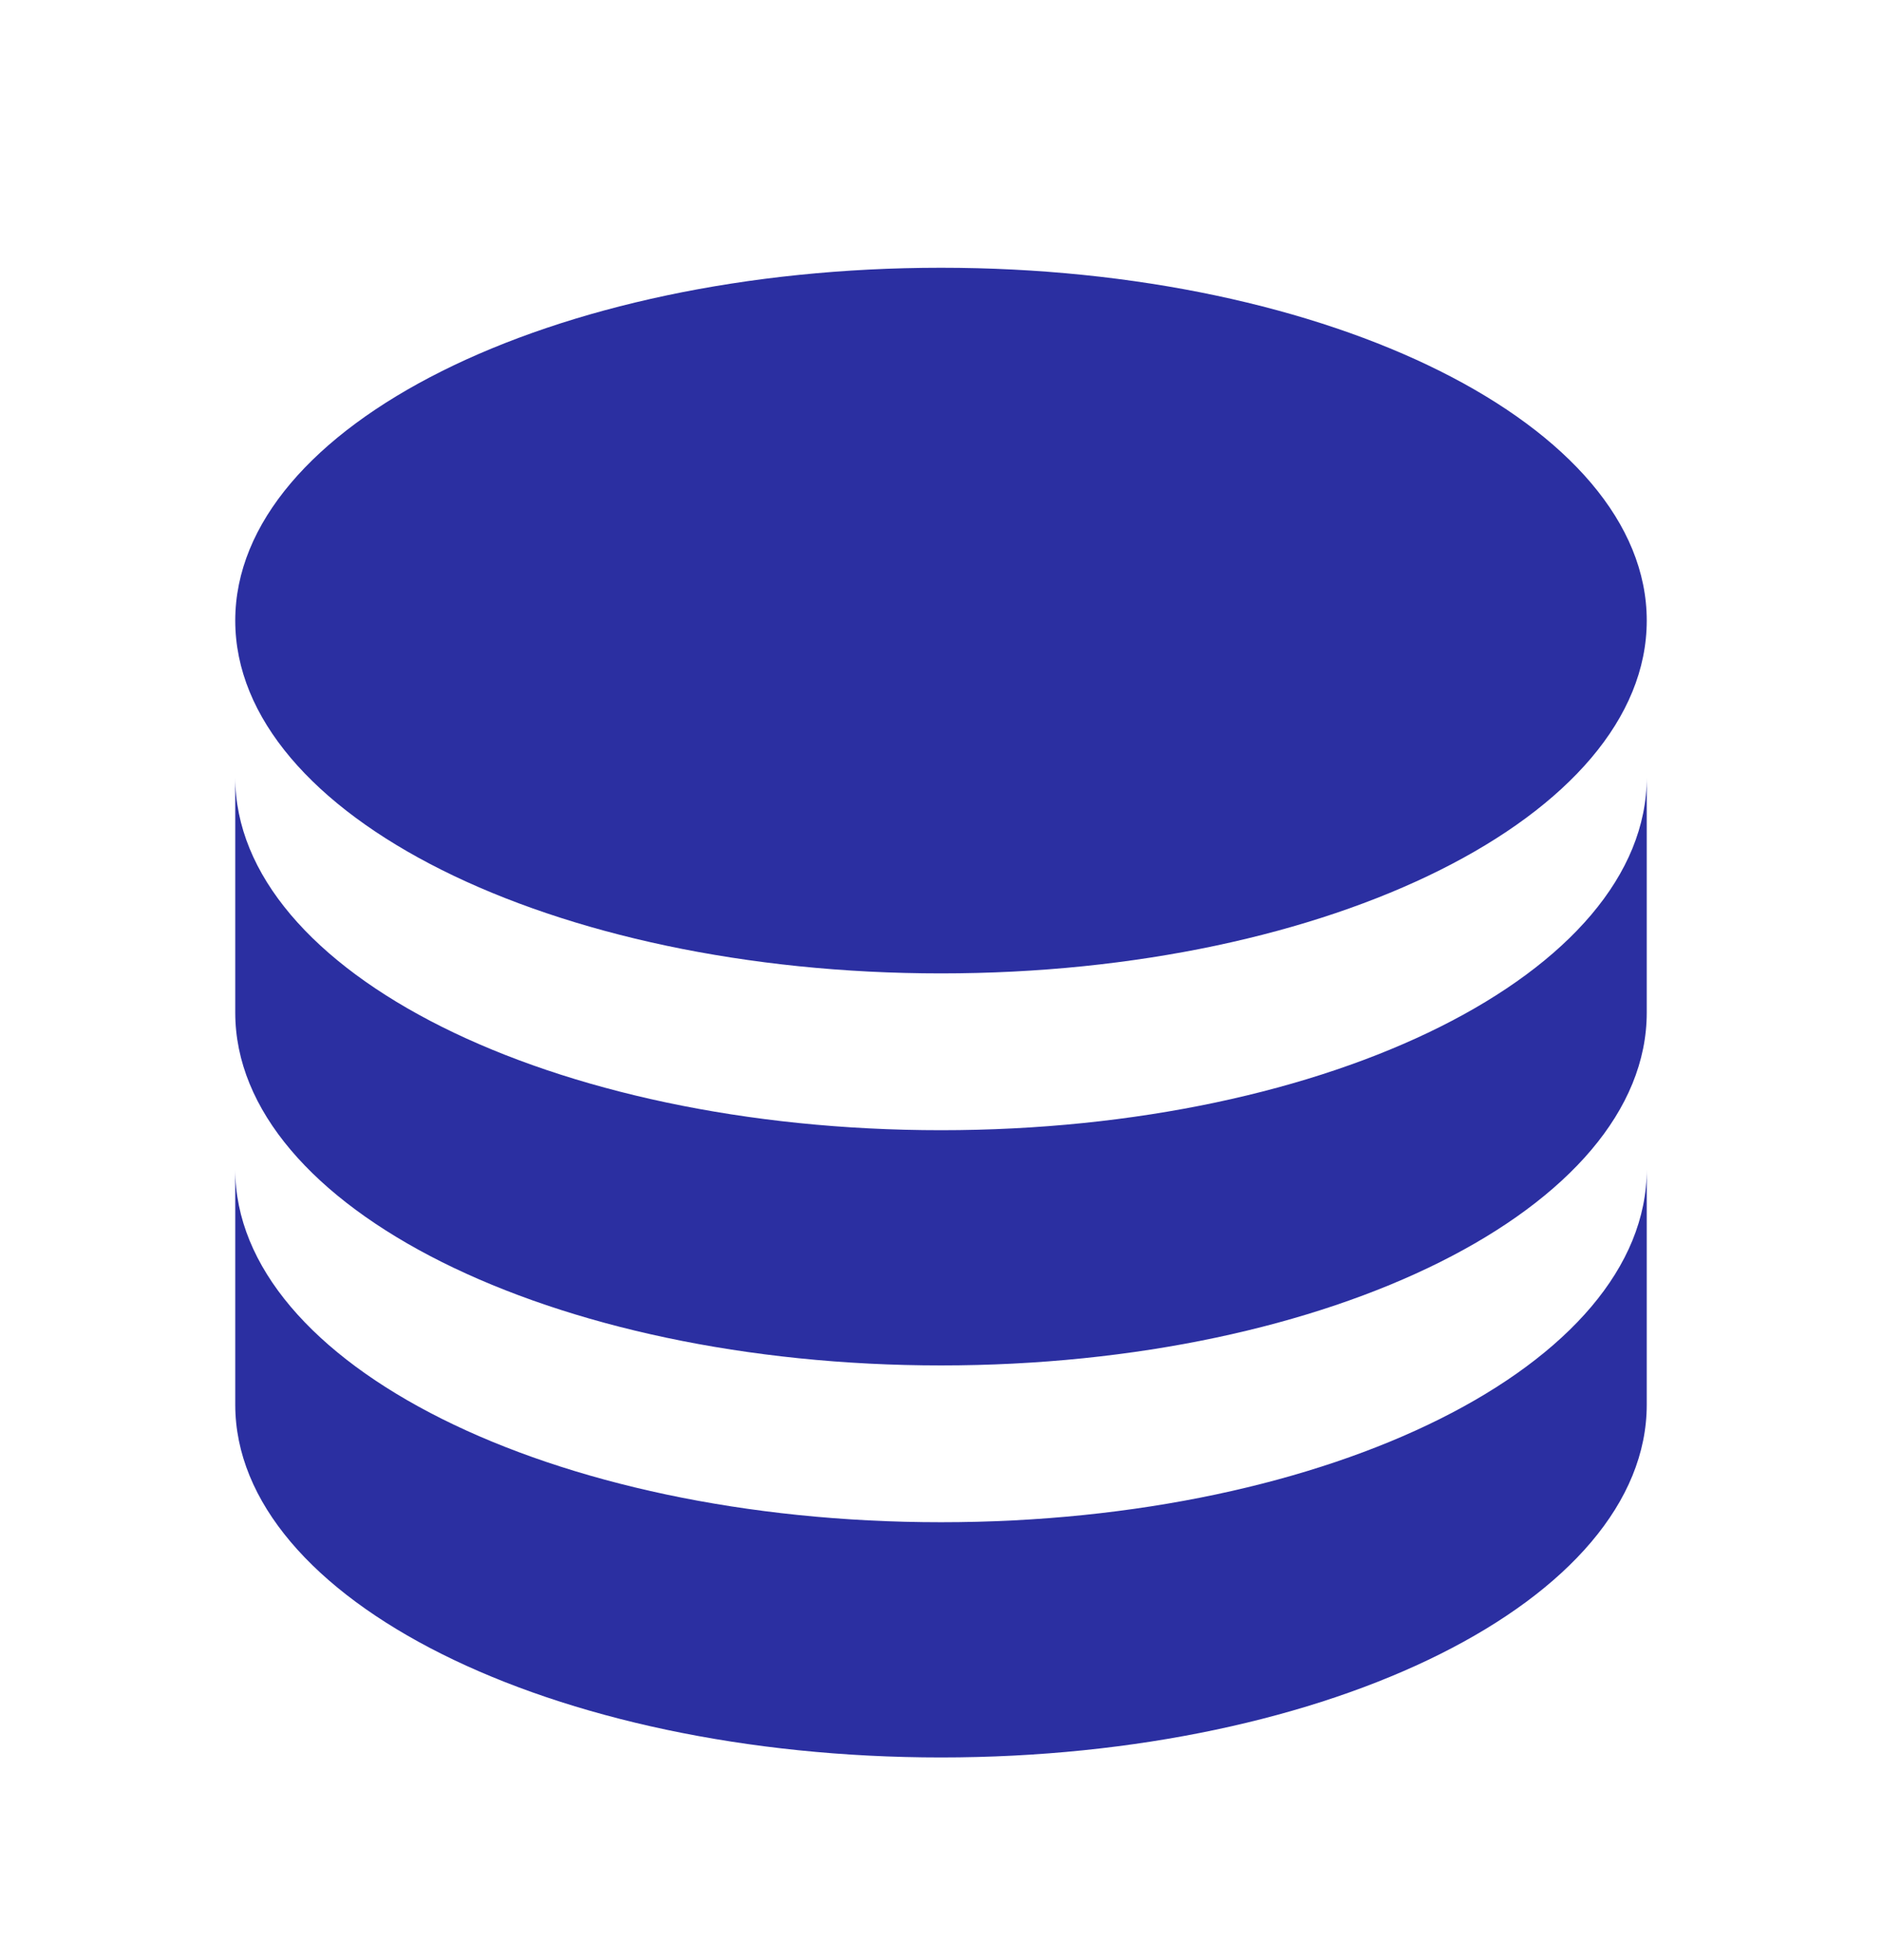
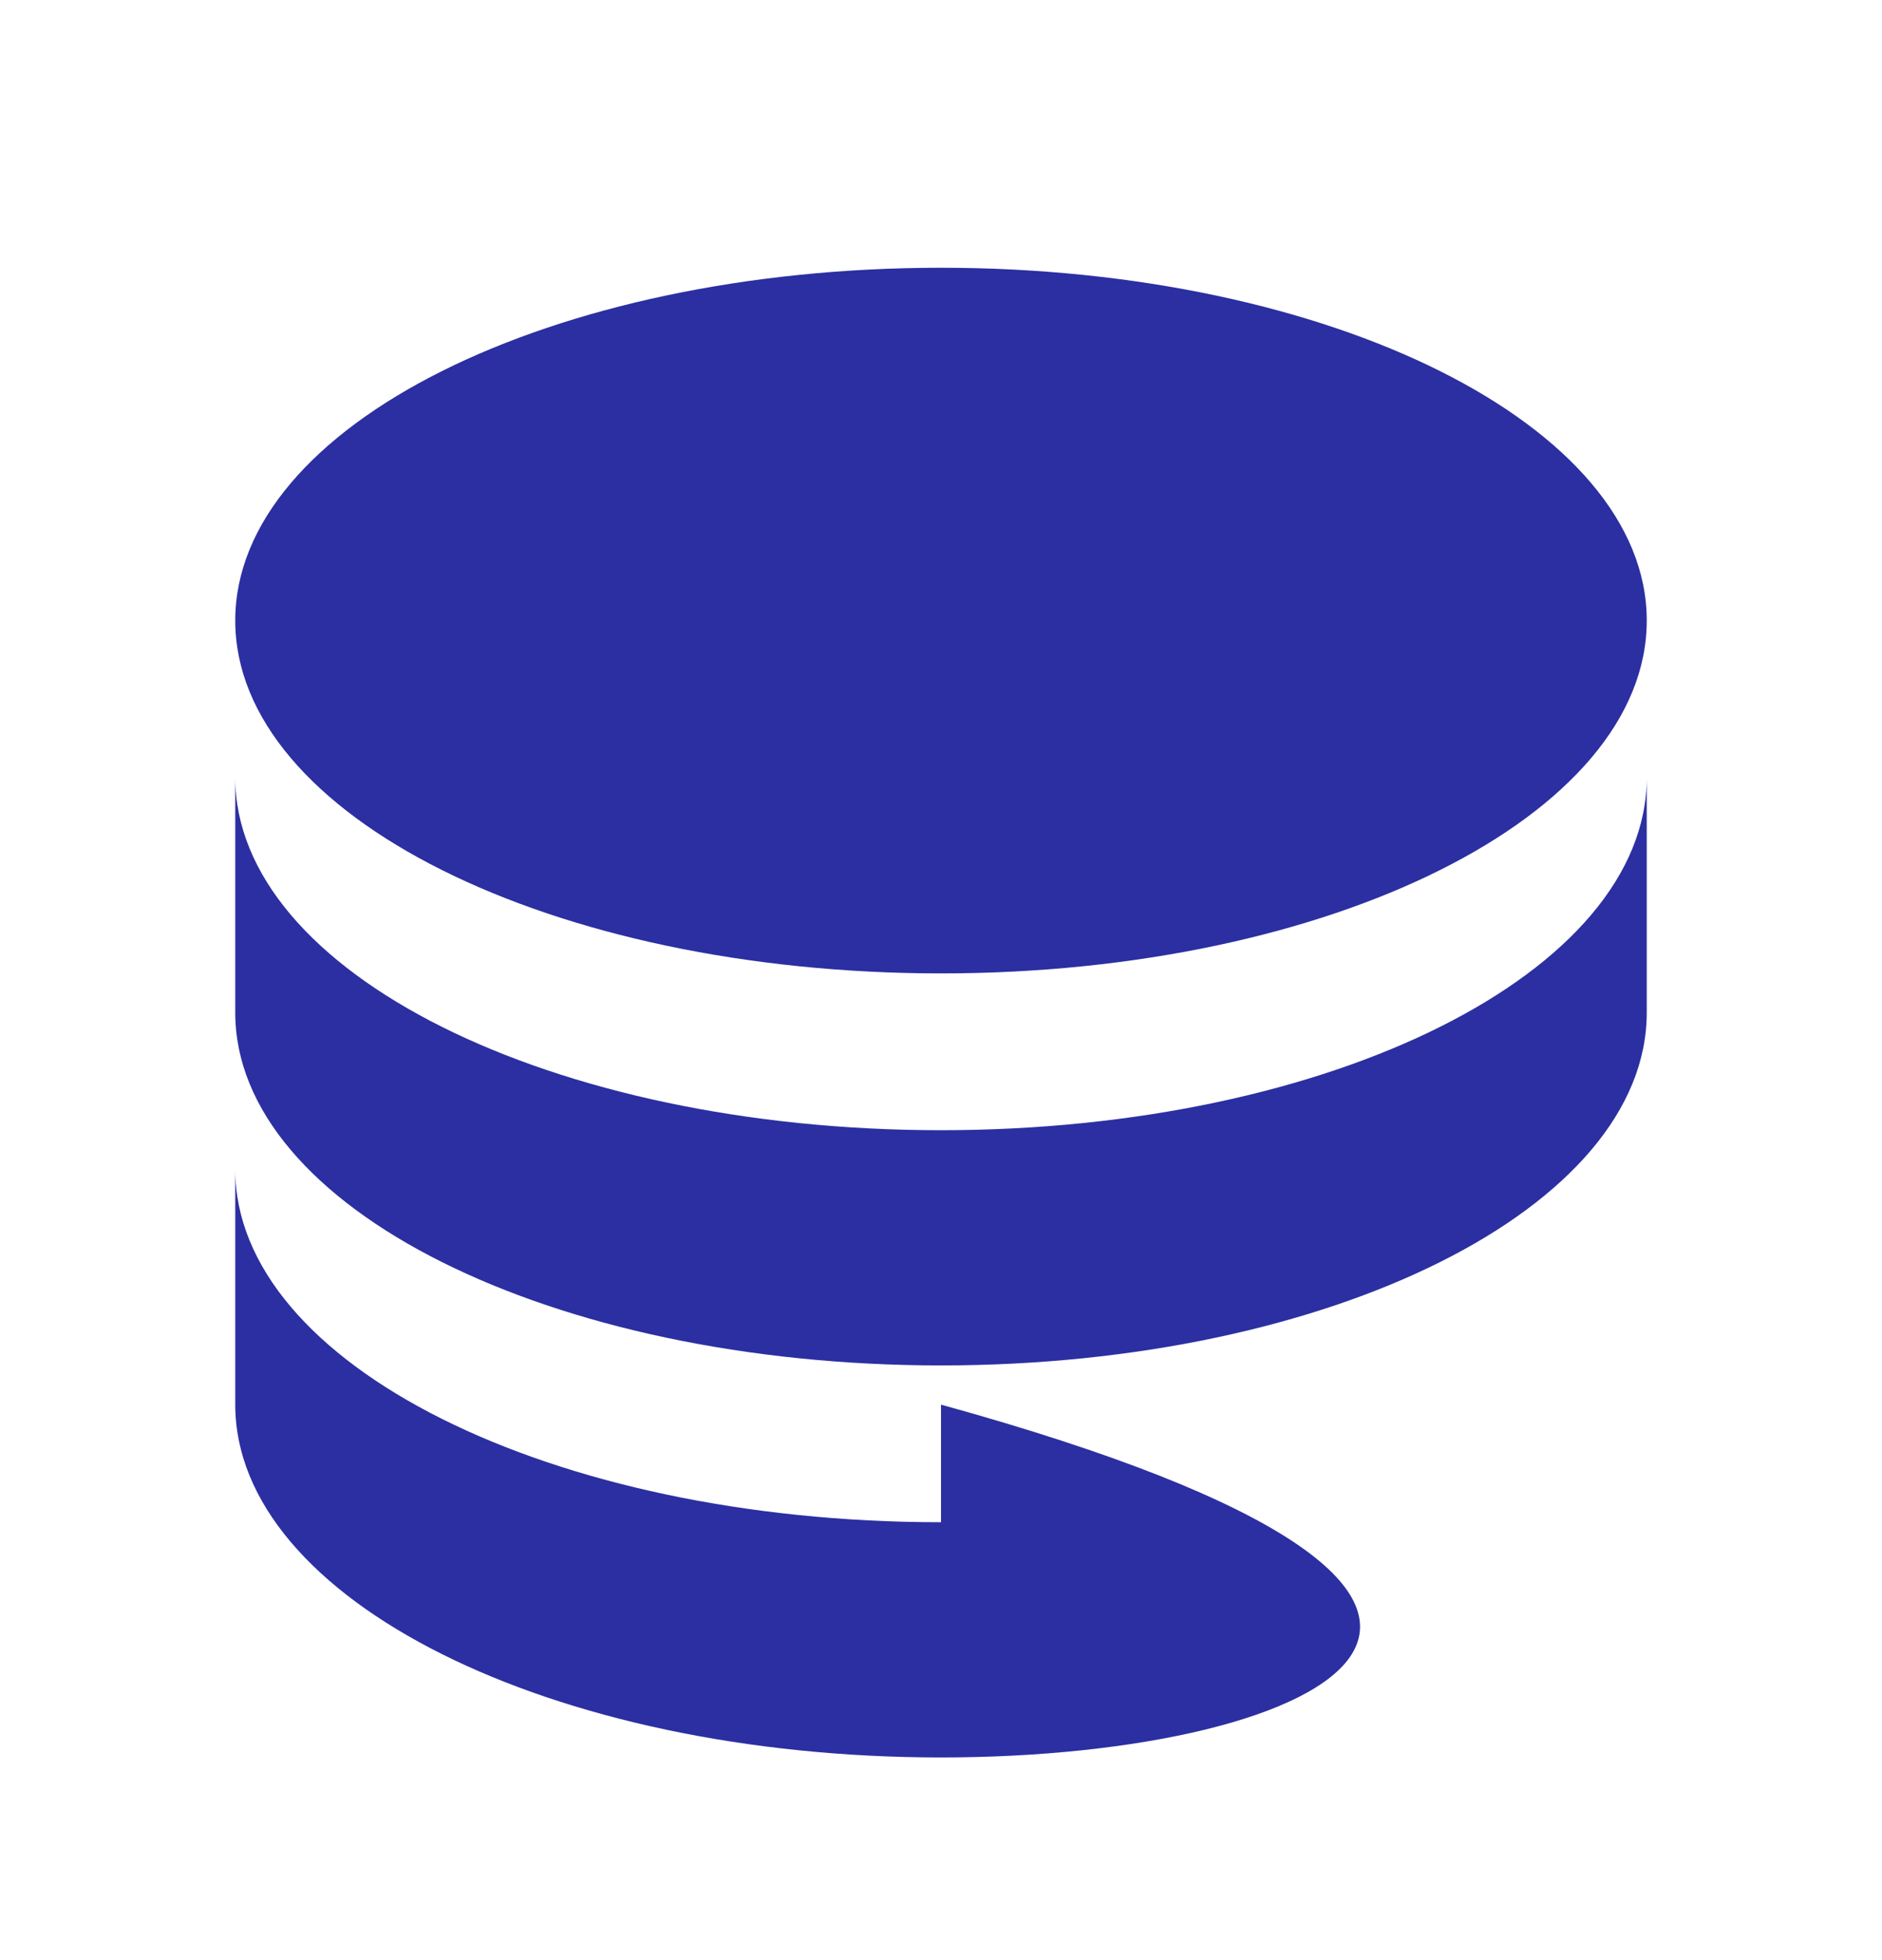
<svg xmlns="http://www.w3.org/2000/svg" width="24" height="25" viewBox="0 0 24 25" fill="none">
-   <path d="M21 9.915V12.915C21 15.4 16.971 17.415 12 17.415C7.029 17.415 3 15.4 3 12.915V9.915C3 12.4 7.029 14.415 12 14.415C16.971 14.415 21 12.4 21 9.915ZM3 14.915C3 17.4 7.029 19.415 12 19.415C16.971 19.415 21 17.4 21 14.915V17.915C21 20.4 16.971 22.415 12 22.415C7.029 22.415 3 20.4 3 17.915V14.915ZM12 12.415C7.029 12.415 3 10.4 3 7.915C3 5.43 7.029 3.415 12 3.415C16.971 3.415 21 5.43 21 7.915C21 10.4 16.971 12.415 12 12.415Z" fill="#2B2FA1" />
+   <path d="M21 9.915V12.915C21 15.4 16.971 17.415 12 17.415C7.029 17.415 3 15.4 3 12.915V9.915C3 12.4 7.029 14.415 12 14.415C16.971 14.415 21 12.4 21 9.915ZM3 14.915C3 17.4 7.029 19.415 12 19.415V17.915C21 20.4 16.971 22.415 12 22.415C7.029 22.415 3 20.4 3 17.915V14.915ZM12 12.415C7.029 12.415 3 10.4 3 7.915C3 5.43 7.029 3.415 12 3.415C16.971 3.415 21 5.43 21 7.915C21 10.4 16.971 12.415 12 12.415Z" fill="#2B2FA1" />
</svg>